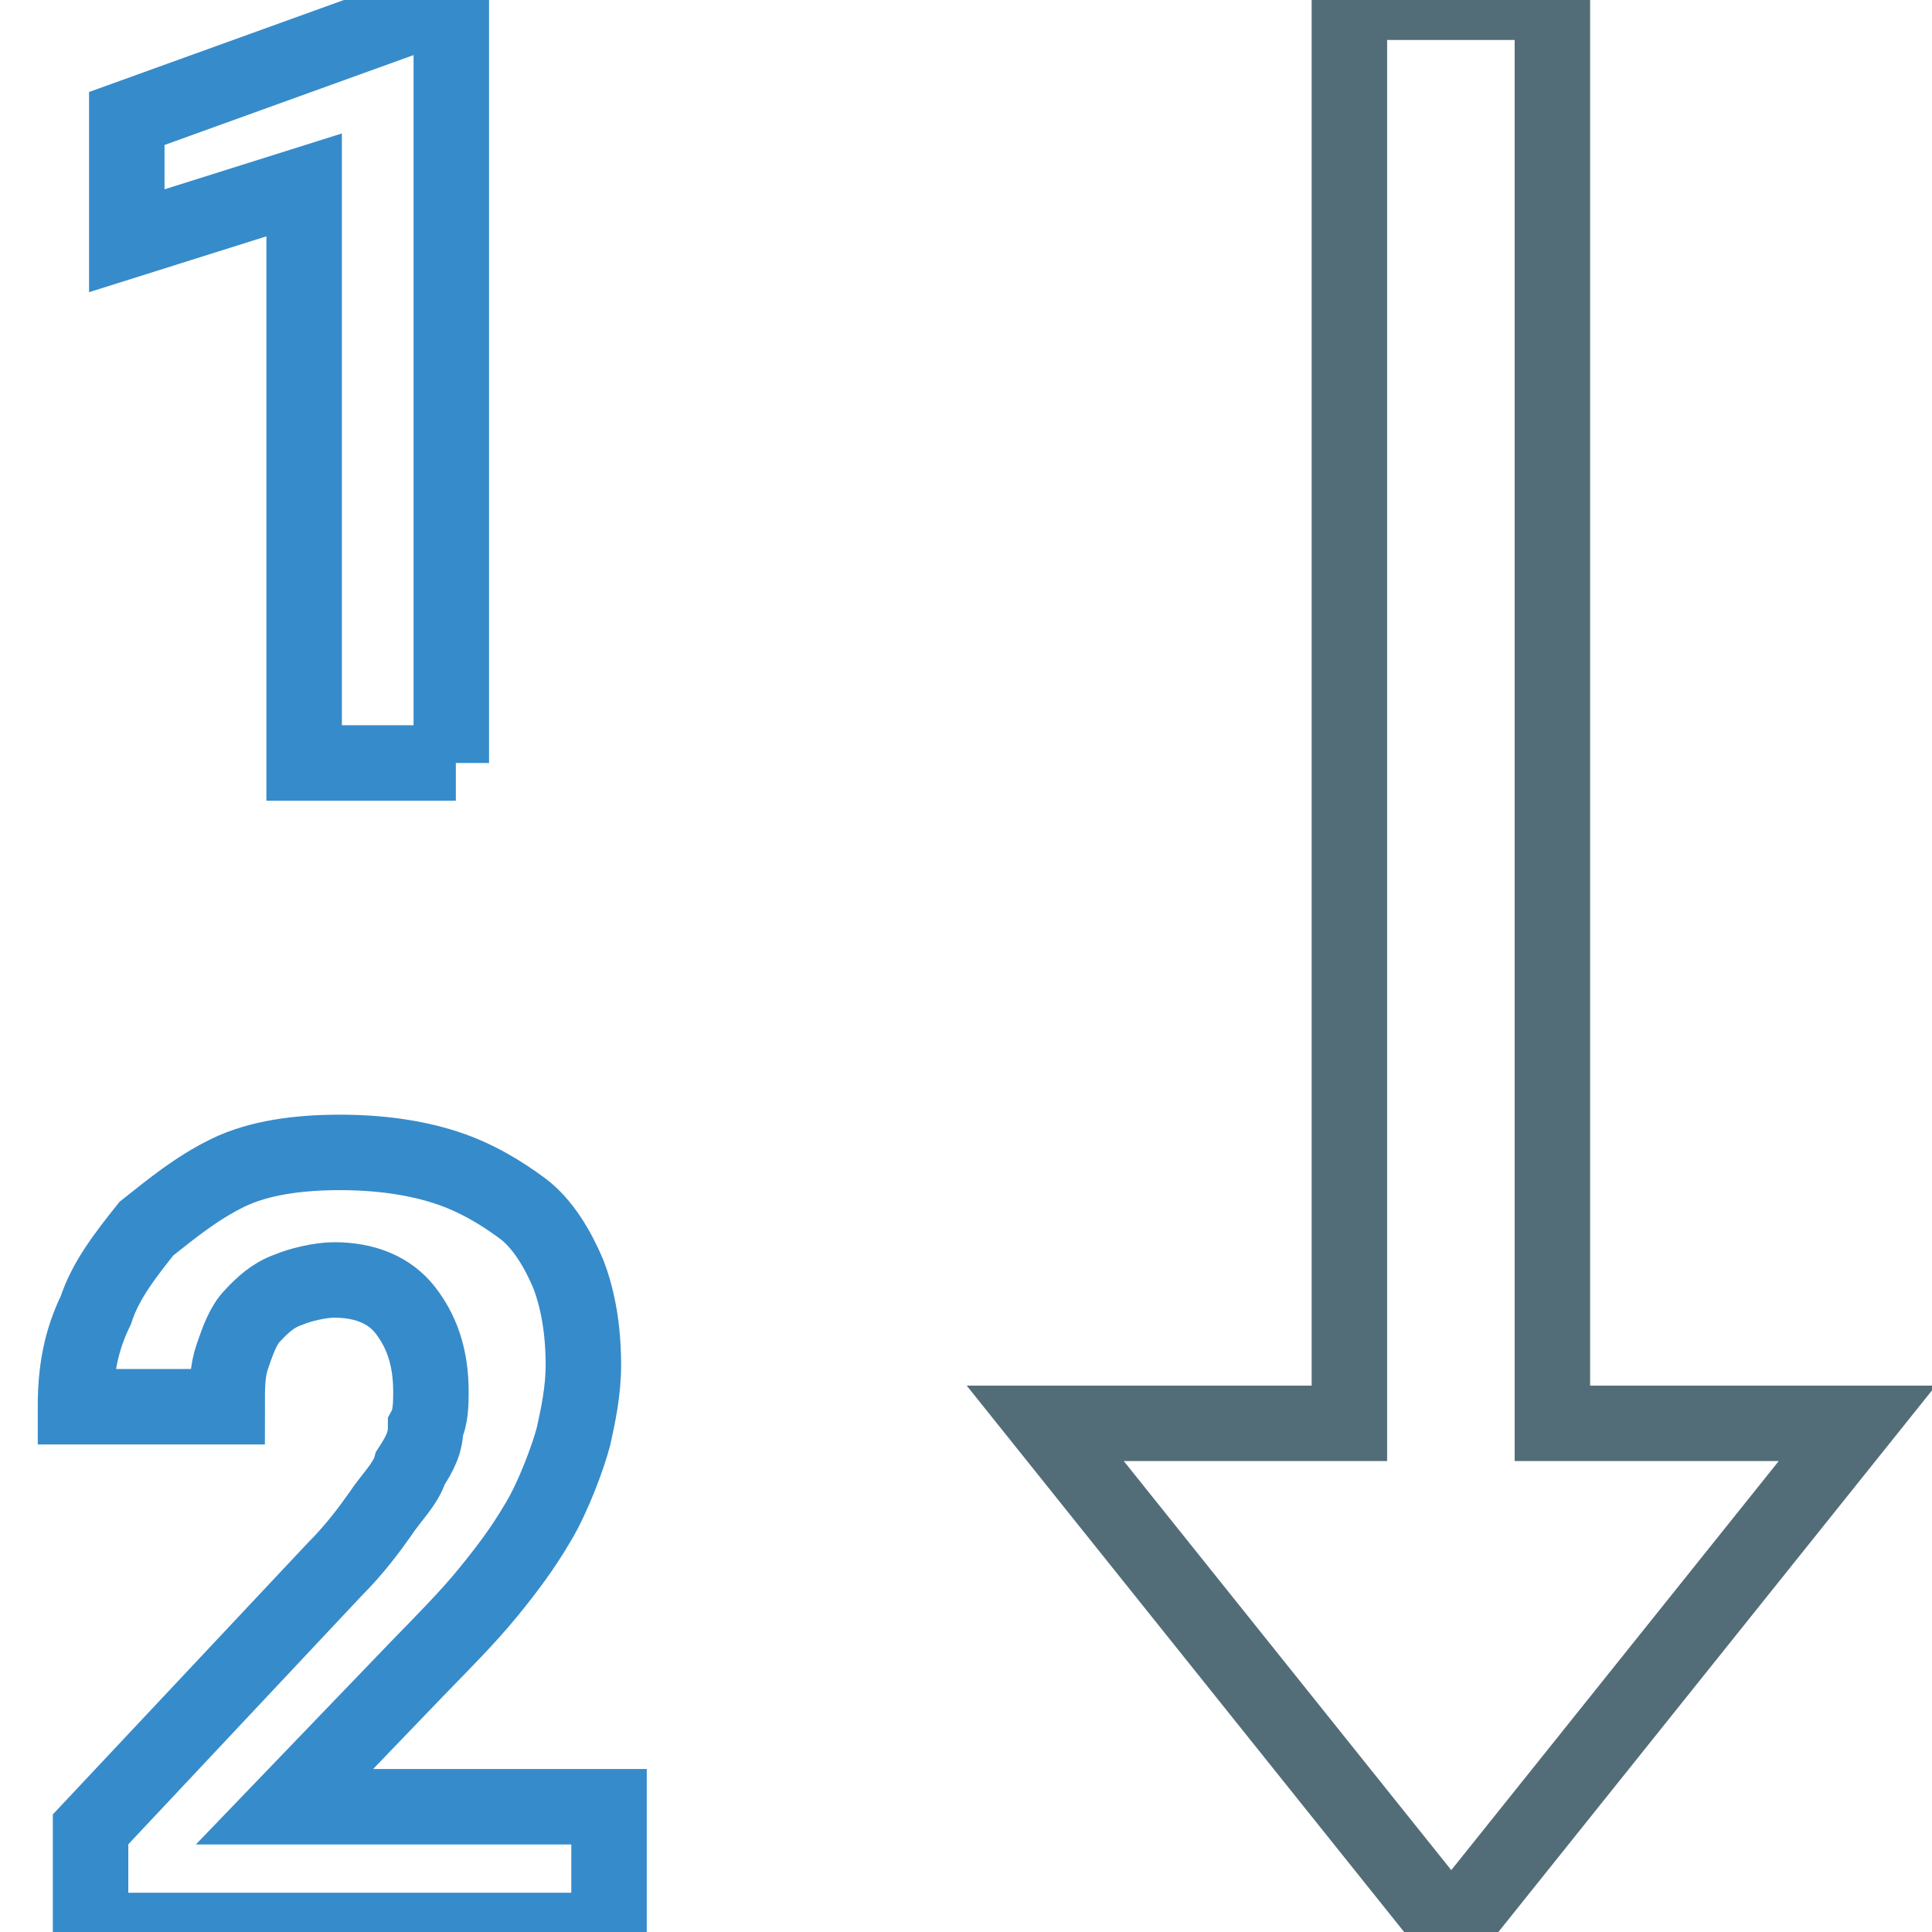
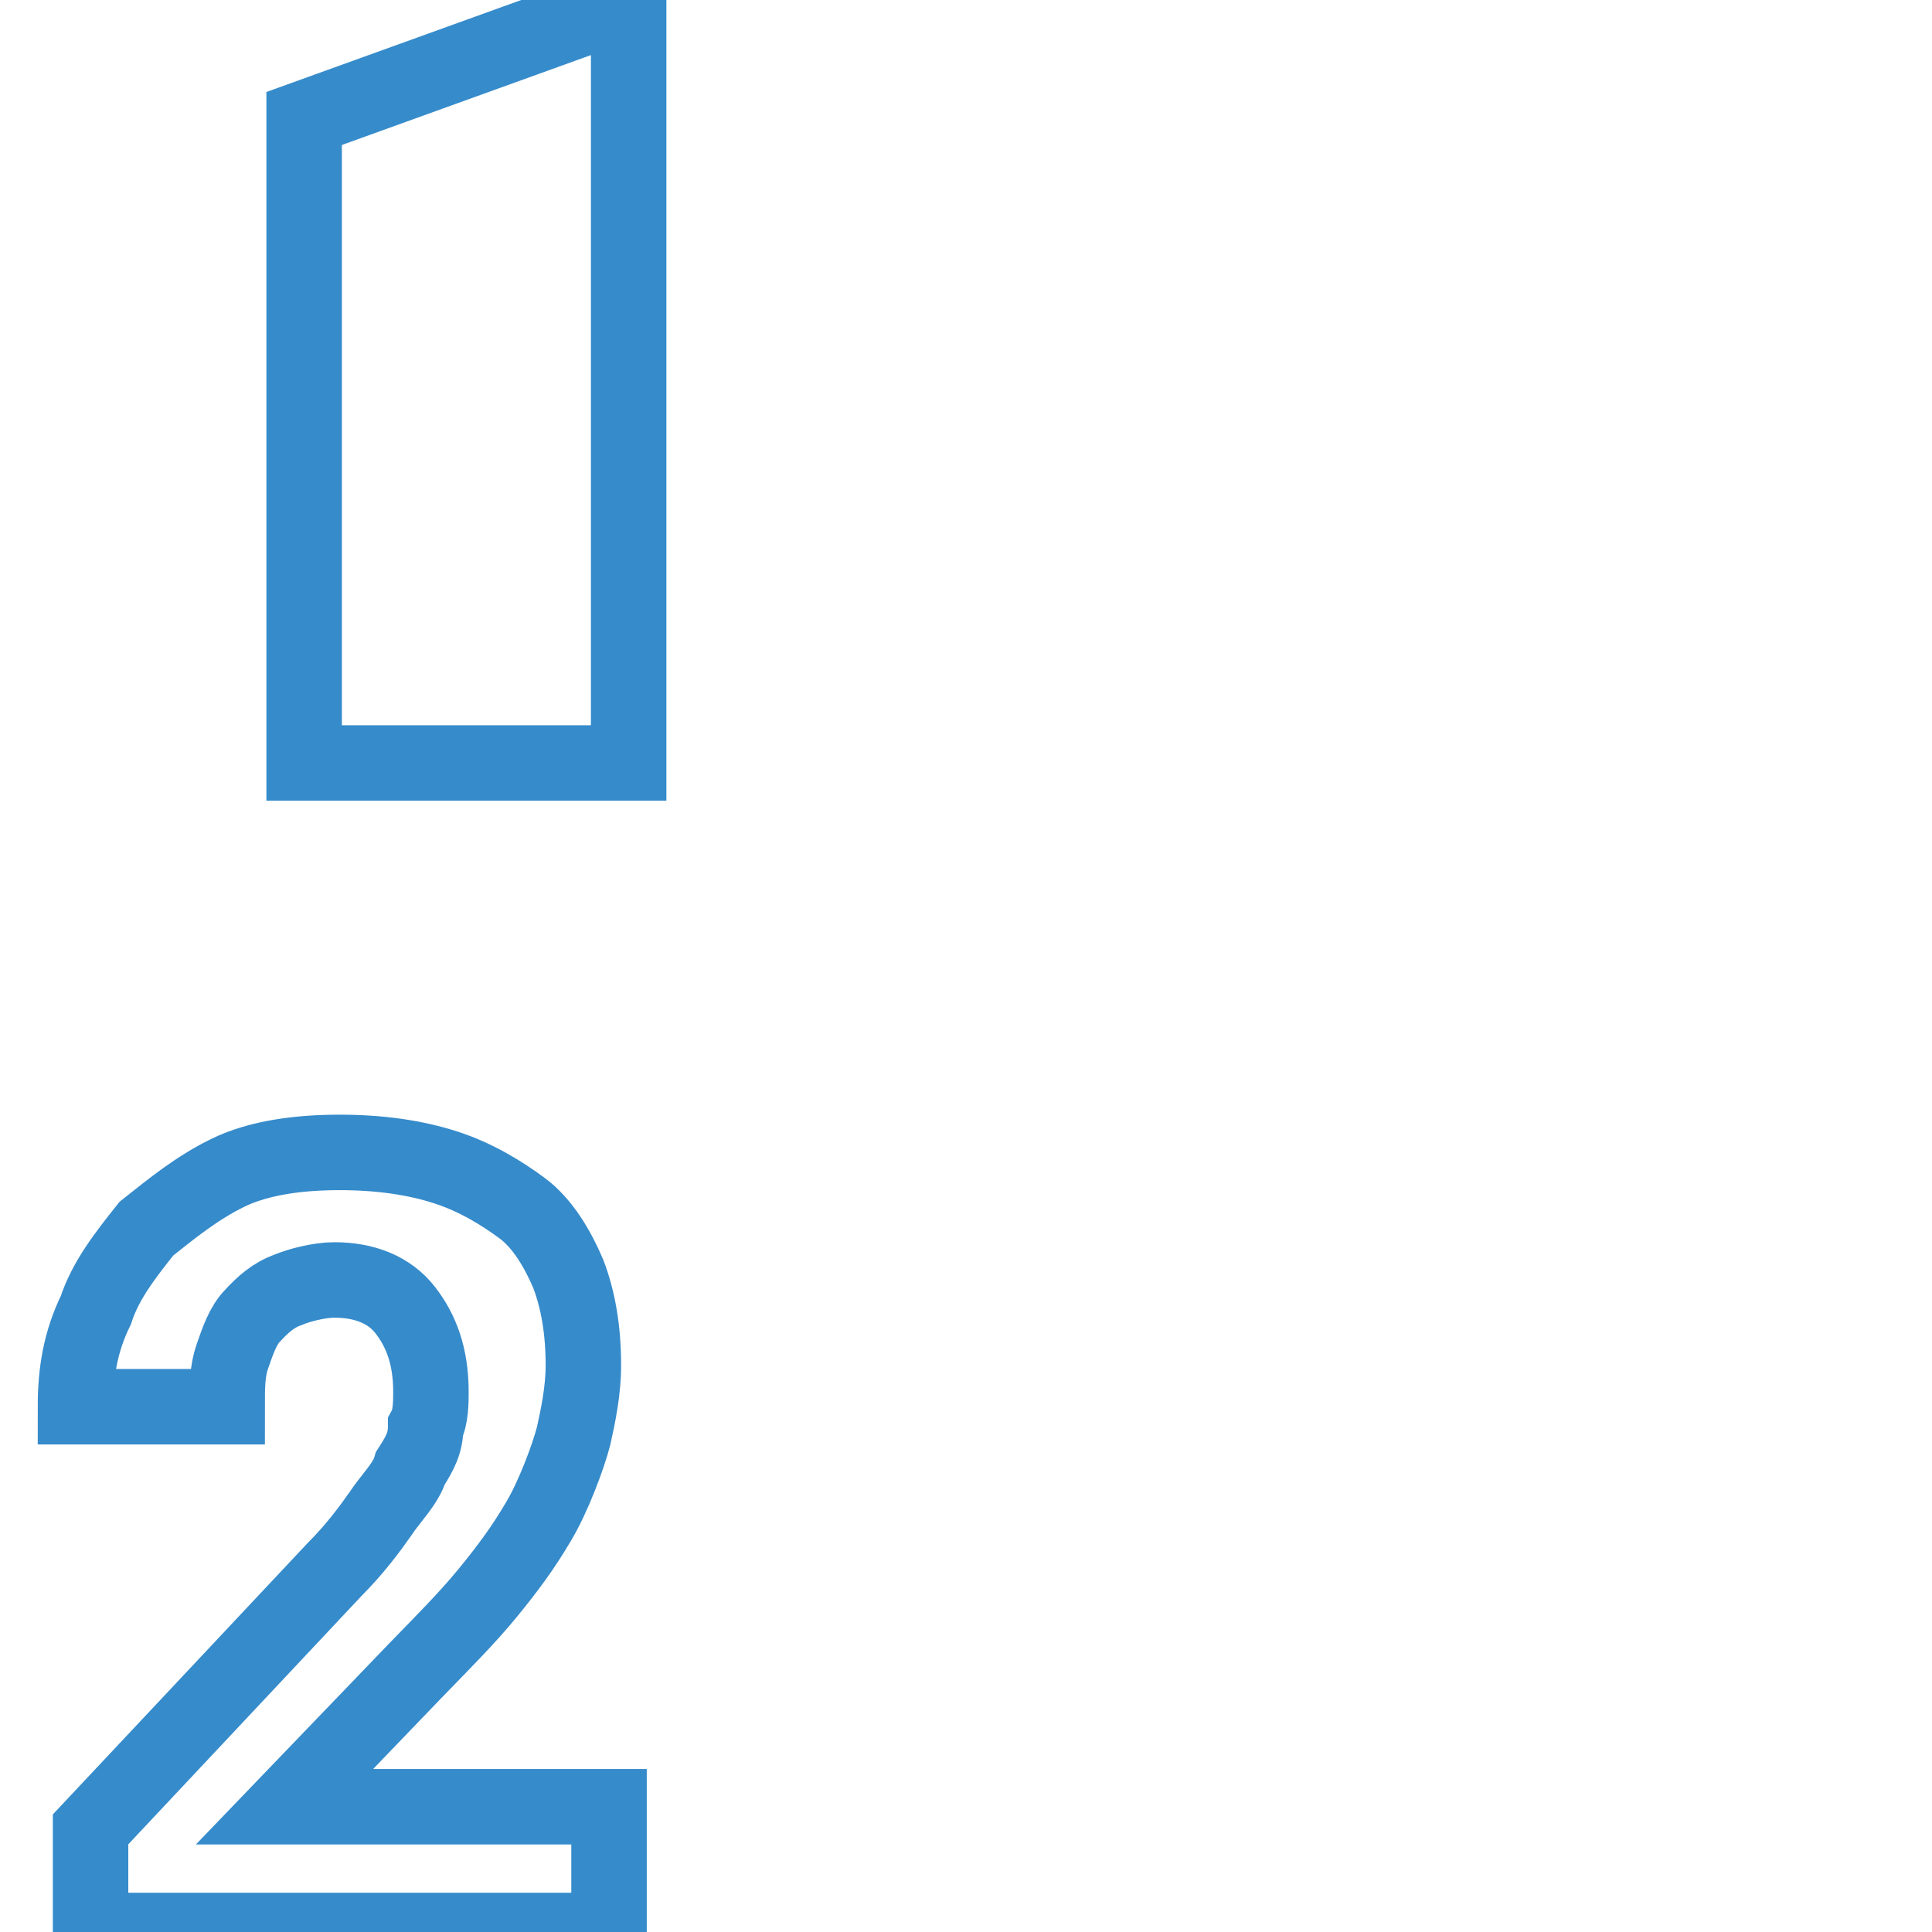
<svg xmlns="http://www.w3.org/2000/svg" version="1.1" x="0px" y="0px" viewBox="0 0 256 256" enable-background="new 0 0 256 256" xml:space="preserve">
  <g>
-     <path stroke-width="10" fill-opacity="0" stroke="#536d78" d="M205.7,188.5V0.3h-26.9v188.3h-40.3l53.8,67.2l53.8-67.2H205.7z" />
-     <path stroke-width="10" fill-opacity="0" stroke="#368bcb" d="M60.4,101.1H40.3V24.5l-23.5,7.4V15.7l41-14.8h2v100.2H60.4z M80.6,255.8H12v-13.4L44.3,208 c2.7-2.7,4.7-5.4,6.1-7.4c1.3-2,3.4-4,4-6.1c1.3-2,2-3.4,2-5.4c0.7-1.3,0.7-3.4,0.7-4.7c0-4.7-1.3-8.1-3.4-10.8s-5.4-4-9.4-4 c-2,0-4.7,0.7-6.1,1.3c-2,0.7-3.4,2-4.7,3.4c-1.3,1.3-2,3.4-2.7,5.4c-0.7,2-0.7,4-0.7,6.7H10c0-4.7,0.7-8.7,2.7-12.8 c1.3-4,4-7.4,6.7-10.8c3.4-2.7,6.7-5.4,10.8-7.4s9.4-2.7,14.8-2.7c5.4,0,10.1,0.7,14.1,2c4,1.3,7.4,3.4,10.1,5.4 c2.7,2,4.7,5.4,6.1,8.7c1.3,3.4,2,7.4,2,12.1c0,3.4-0.7,6.7-1.3,9.4c-0.7,2.7-2.7,8.1-4.7,11.4c-2,3.4-4,6.1-6.7,9.4 s-6.1,6.7-9.4,10.1l-17.5,18.2h43V255.8z" />
+     <path stroke-width="10" fill-opacity="0" stroke="#368bcb" d="M60.4,101.1H40.3V24.5V15.7l41-14.8h2v100.2H60.4z M80.6,255.8H12v-13.4L44.3,208 c2.7-2.7,4.7-5.4,6.1-7.4c1.3-2,3.4-4,4-6.1c1.3-2,2-3.4,2-5.4c0.7-1.3,0.7-3.4,0.7-4.7c0-4.7-1.3-8.1-3.4-10.8s-5.4-4-9.4-4 c-2,0-4.7,0.7-6.1,1.3c-2,0.7-3.4,2-4.7,3.4c-1.3,1.3-2,3.4-2.7,5.4c-0.7,2-0.7,4-0.7,6.7H10c0-4.7,0.7-8.7,2.7-12.8 c1.3-4,4-7.4,6.7-10.8c3.4-2.7,6.7-5.4,10.8-7.4s9.4-2.7,14.8-2.7c5.4,0,10.1,0.7,14.1,2c4,1.3,7.4,3.4,10.1,5.4 c2.7,2,4.7,5.4,6.1,8.7c1.3,3.4,2,7.4,2,12.1c0,3.4-0.7,6.7-1.3,9.4c-0.7,2.7-2.7,8.1-4.7,11.4c-2,3.4-4,6.1-6.7,9.4 s-6.1,6.7-9.4,10.1l-17.5,18.2h43V255.8z" />
  </g>
</svg>